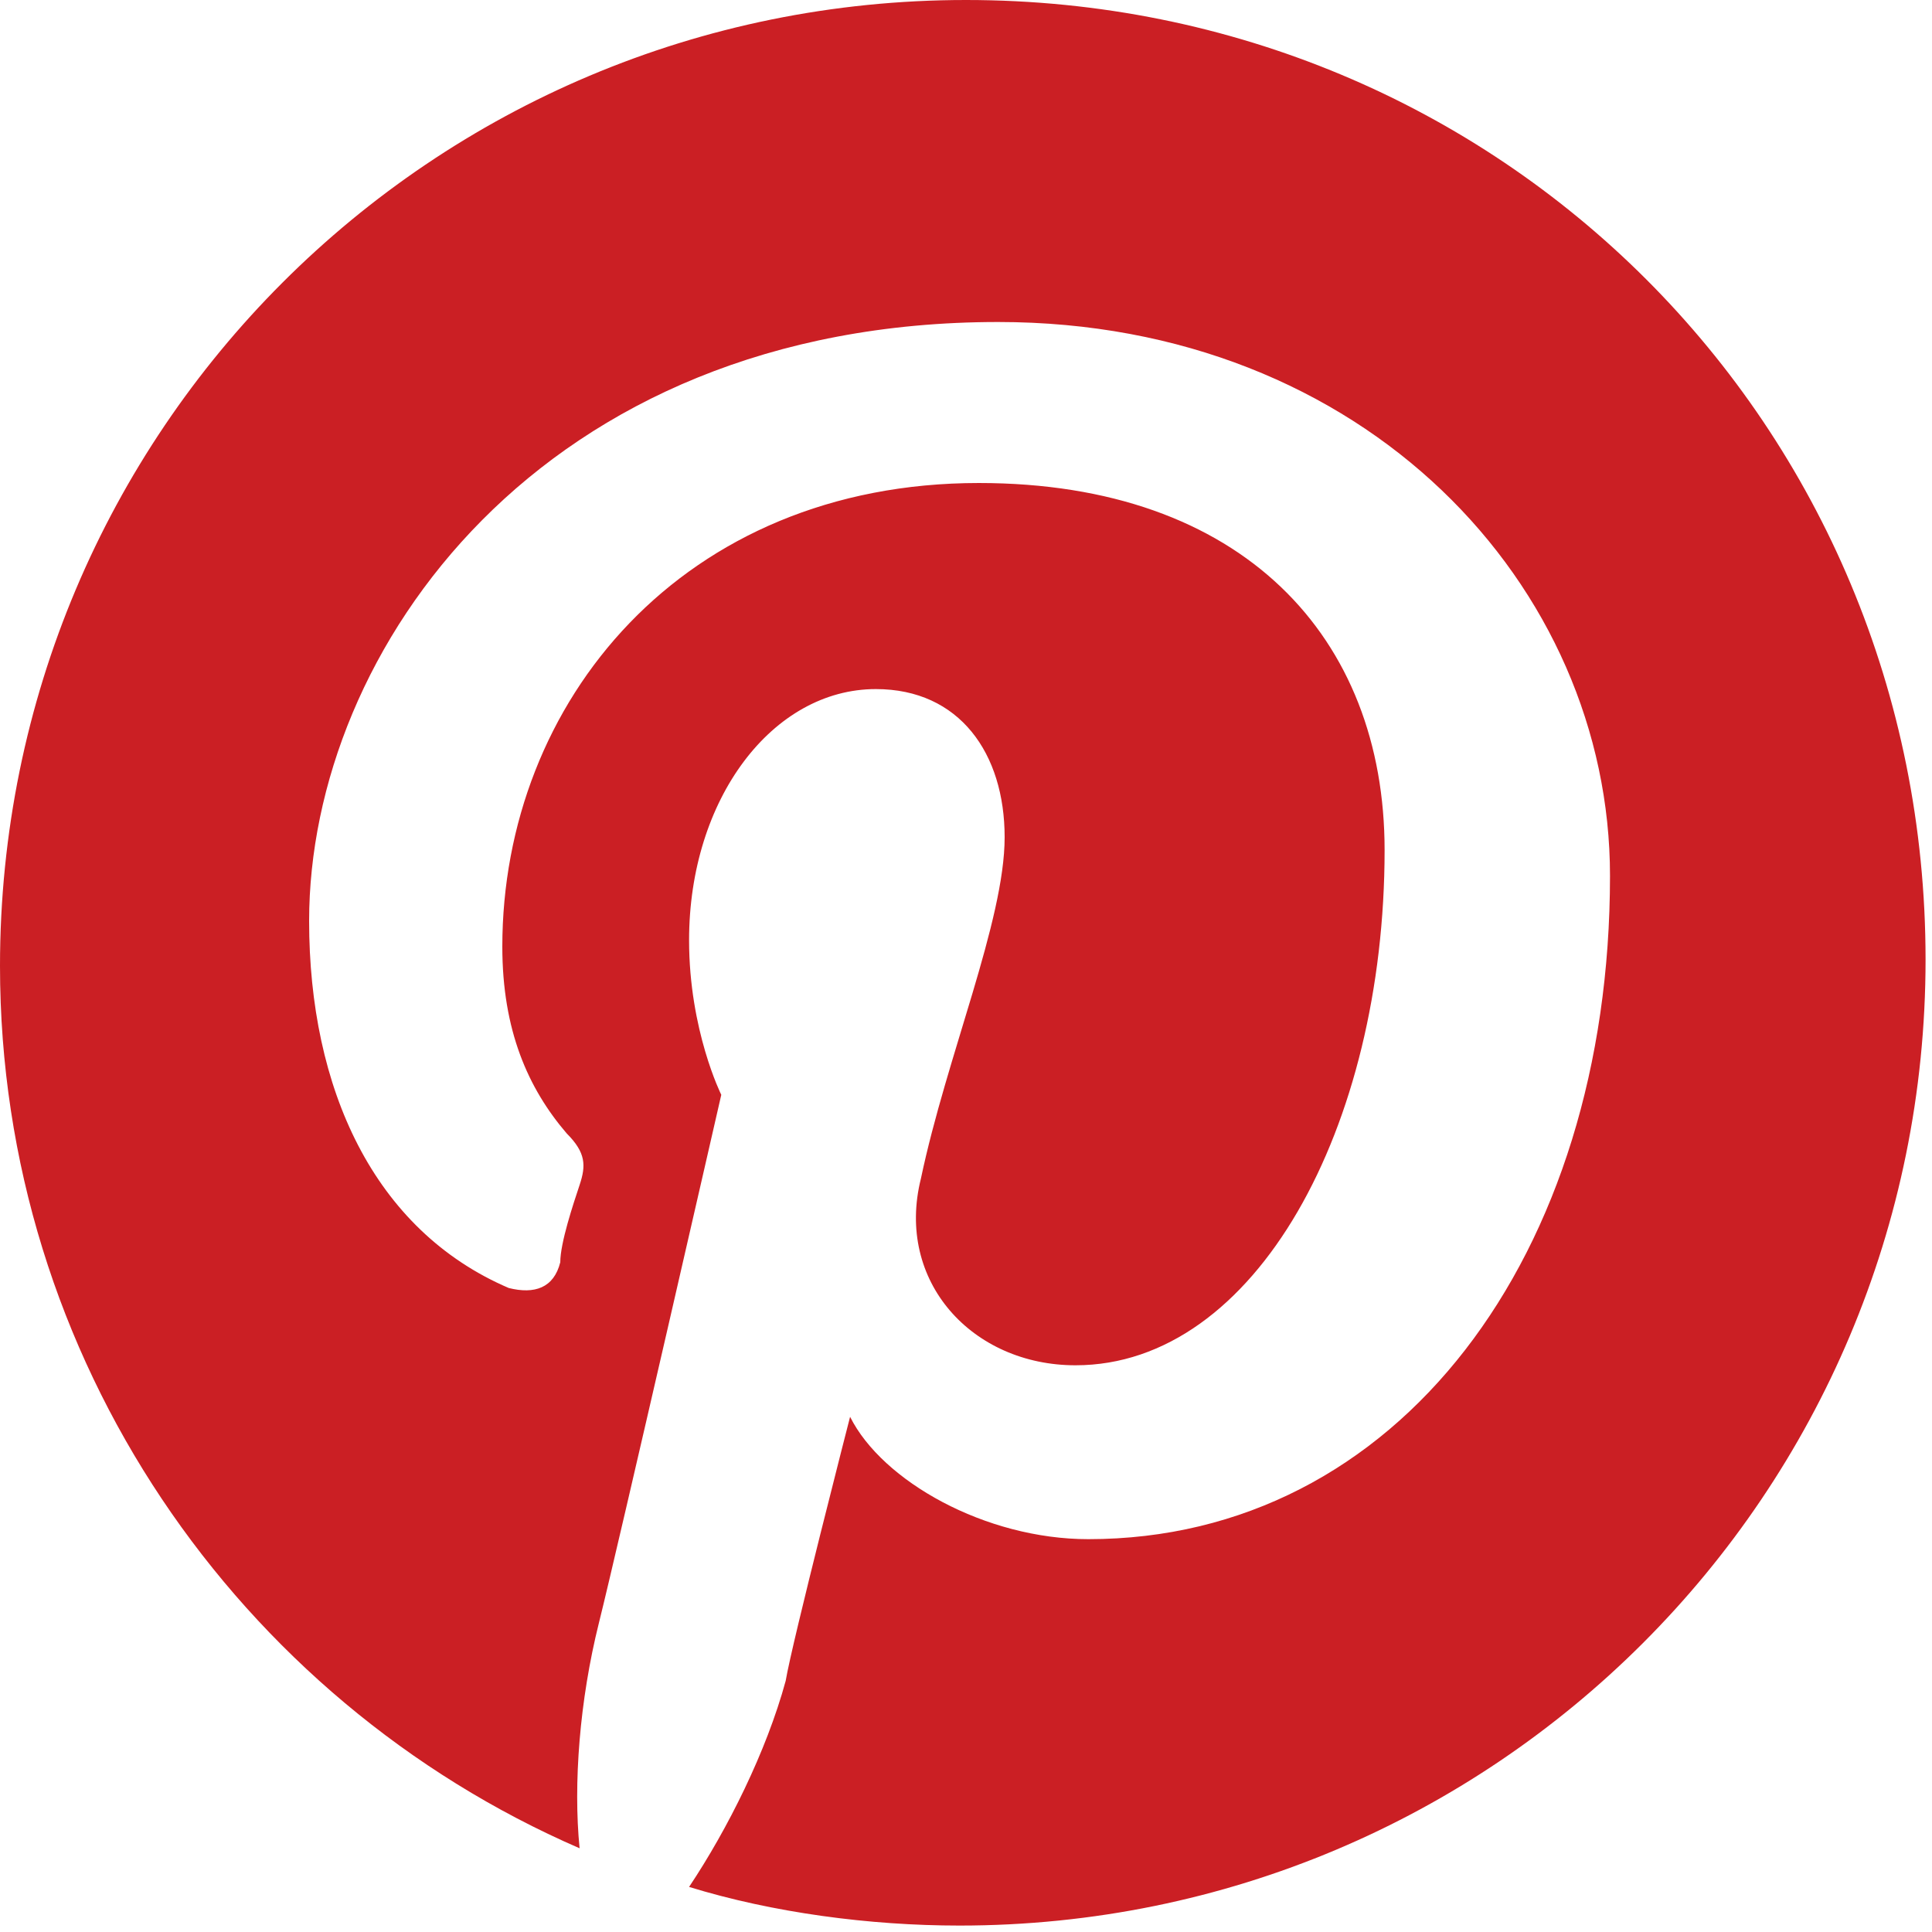
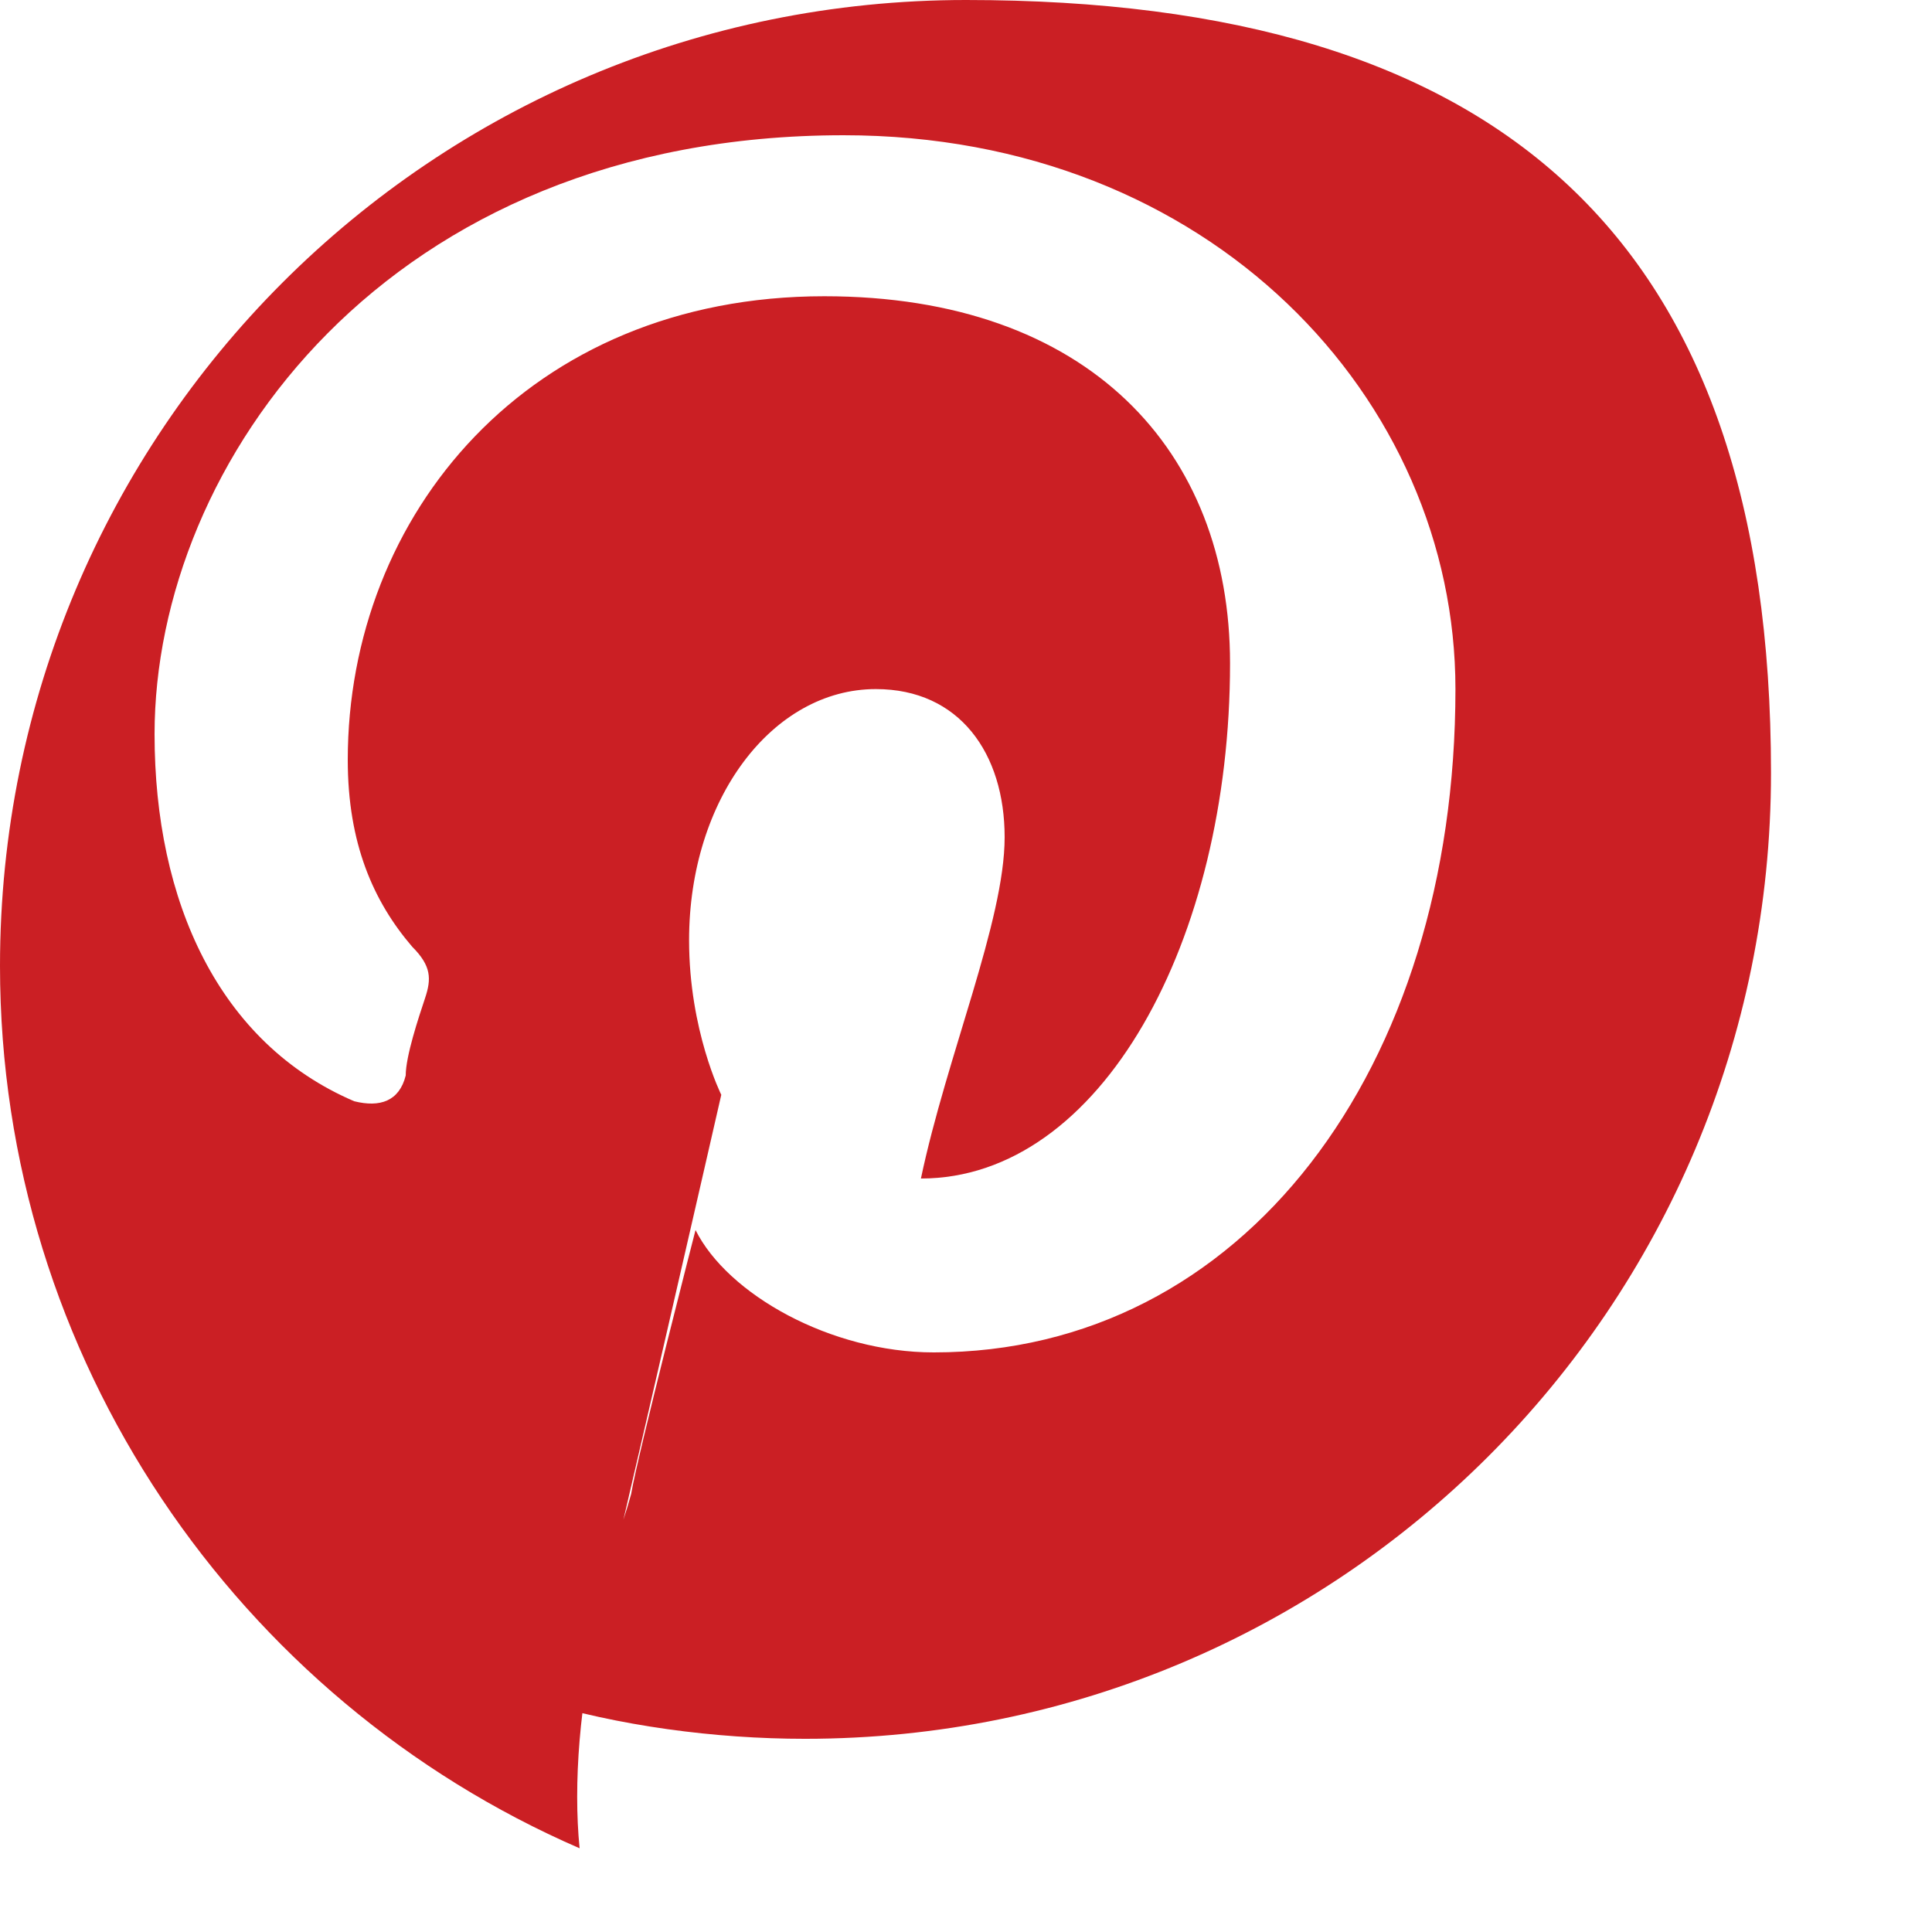
<svg xmlns="http://www.w3.org/2000/svg" version="1.1" id="Layer_1" x="0px" y="0px" width="30px" height="30px" viewBox="0 0 30 30" style="enable-background:new 0 0 30 30;" xml:space="preserve">
  <style type="text/css"> .st0{fill:#CB1F24;} </style>
-   <path class="st0" d="M15,0C6.7,0,0,6.7,0,15c0,6.1,3.7,11.4,9,13.7c-0.1-1,0-2.3,0.3-3.5c0.3-1.2,1.9-8.2,1.9-8.2s-0.5-1-0.5-2.4 c0-2.2,1.3-3.9,2.9-3.9c1.3,0,2,1,2,2.3c0,1.3-0.9,3.4-1.3,5.3c-0.4,1.6,0.8,2.9,2.4,2.9c2.8,0,4.8-3.7,4.8-8c0-3.3-2.2-5.7-6.3-5.7 c-4.6,0-7.4,3.4-7.4,7.2c0,1.3,0.4,2.2,1,2.9c0.3,0.3,0.3,0.5,0.2,0.8c-0.1,0.3-0.3,0.9-0.3,1.2c-0.1,0.4-0.4,0.5-0.8,0.4 c-2.1-0.9-3.1-3.1-3.1-5.7c0-4.2,3.6-9.3,10.7-9.3c5.7,0,9.5,4.1,9.5,8.6c0,5.9-3.3,10.3-8.1,10.3c-1.6,0-3.2-0.9-3.7-1.9 c0,0-0.9,3.5-1,4.1c-0.3,1.1-0.9,2.3-1.5,3.2c1.3,0.4,2.8,0.6,4.2,0.6c8.3,0,15-6.7,15-15S23.3,0,15,0" />
+   <path class="st0" d="M15,0C6.7,0,0,6.7,0,15c0,6.1,3.7,11.4,9,13.7c-0.1-1,0-2.3,0.3-3.5c0.3-1.2,1.9-8.2,1.9-8.2s-0.5-1-0.5-2.4 c0-2.2,1.3-3.9,2.9-3.9c1.3,0,2,1,2,2.3c0,1.3-0.9,3.4-1.3,5.3c2.8,0,4.8-3.7,4.8-8c0-3.3-2.2-5.7-6.3-5.7 c-4.6,0-7.4,3.4-7.4,7.2c0,1.3,0.4,2.2,1,2.9c0.3,0.3,0.3,0.5,0.2,0.8c-0.1,0.3-0.3,0.9-0.3,1.2c-0.1,0.4-0.4,0.5-0.8,0.4 c-2.1-0.9-3.1-3.1-3.1-5.7c0-4.2,3.6-9.3,10.7-9.3c5.7,0,9.5,4.1,9.5,8.6c0,5.9-3.3,10.3-8.1,10.3c-1.6,0-3.2-0.9-3.7-1.9 c0,0-0.9,3.5-1,4.1c-0.3,1.1-0.9,2.3-1.5,3.2c1.3,0.4,2.8,0.6,4.2,0.6c8.3,0,15-6.7,15-15S23.3,0,15,0" />
</svg>